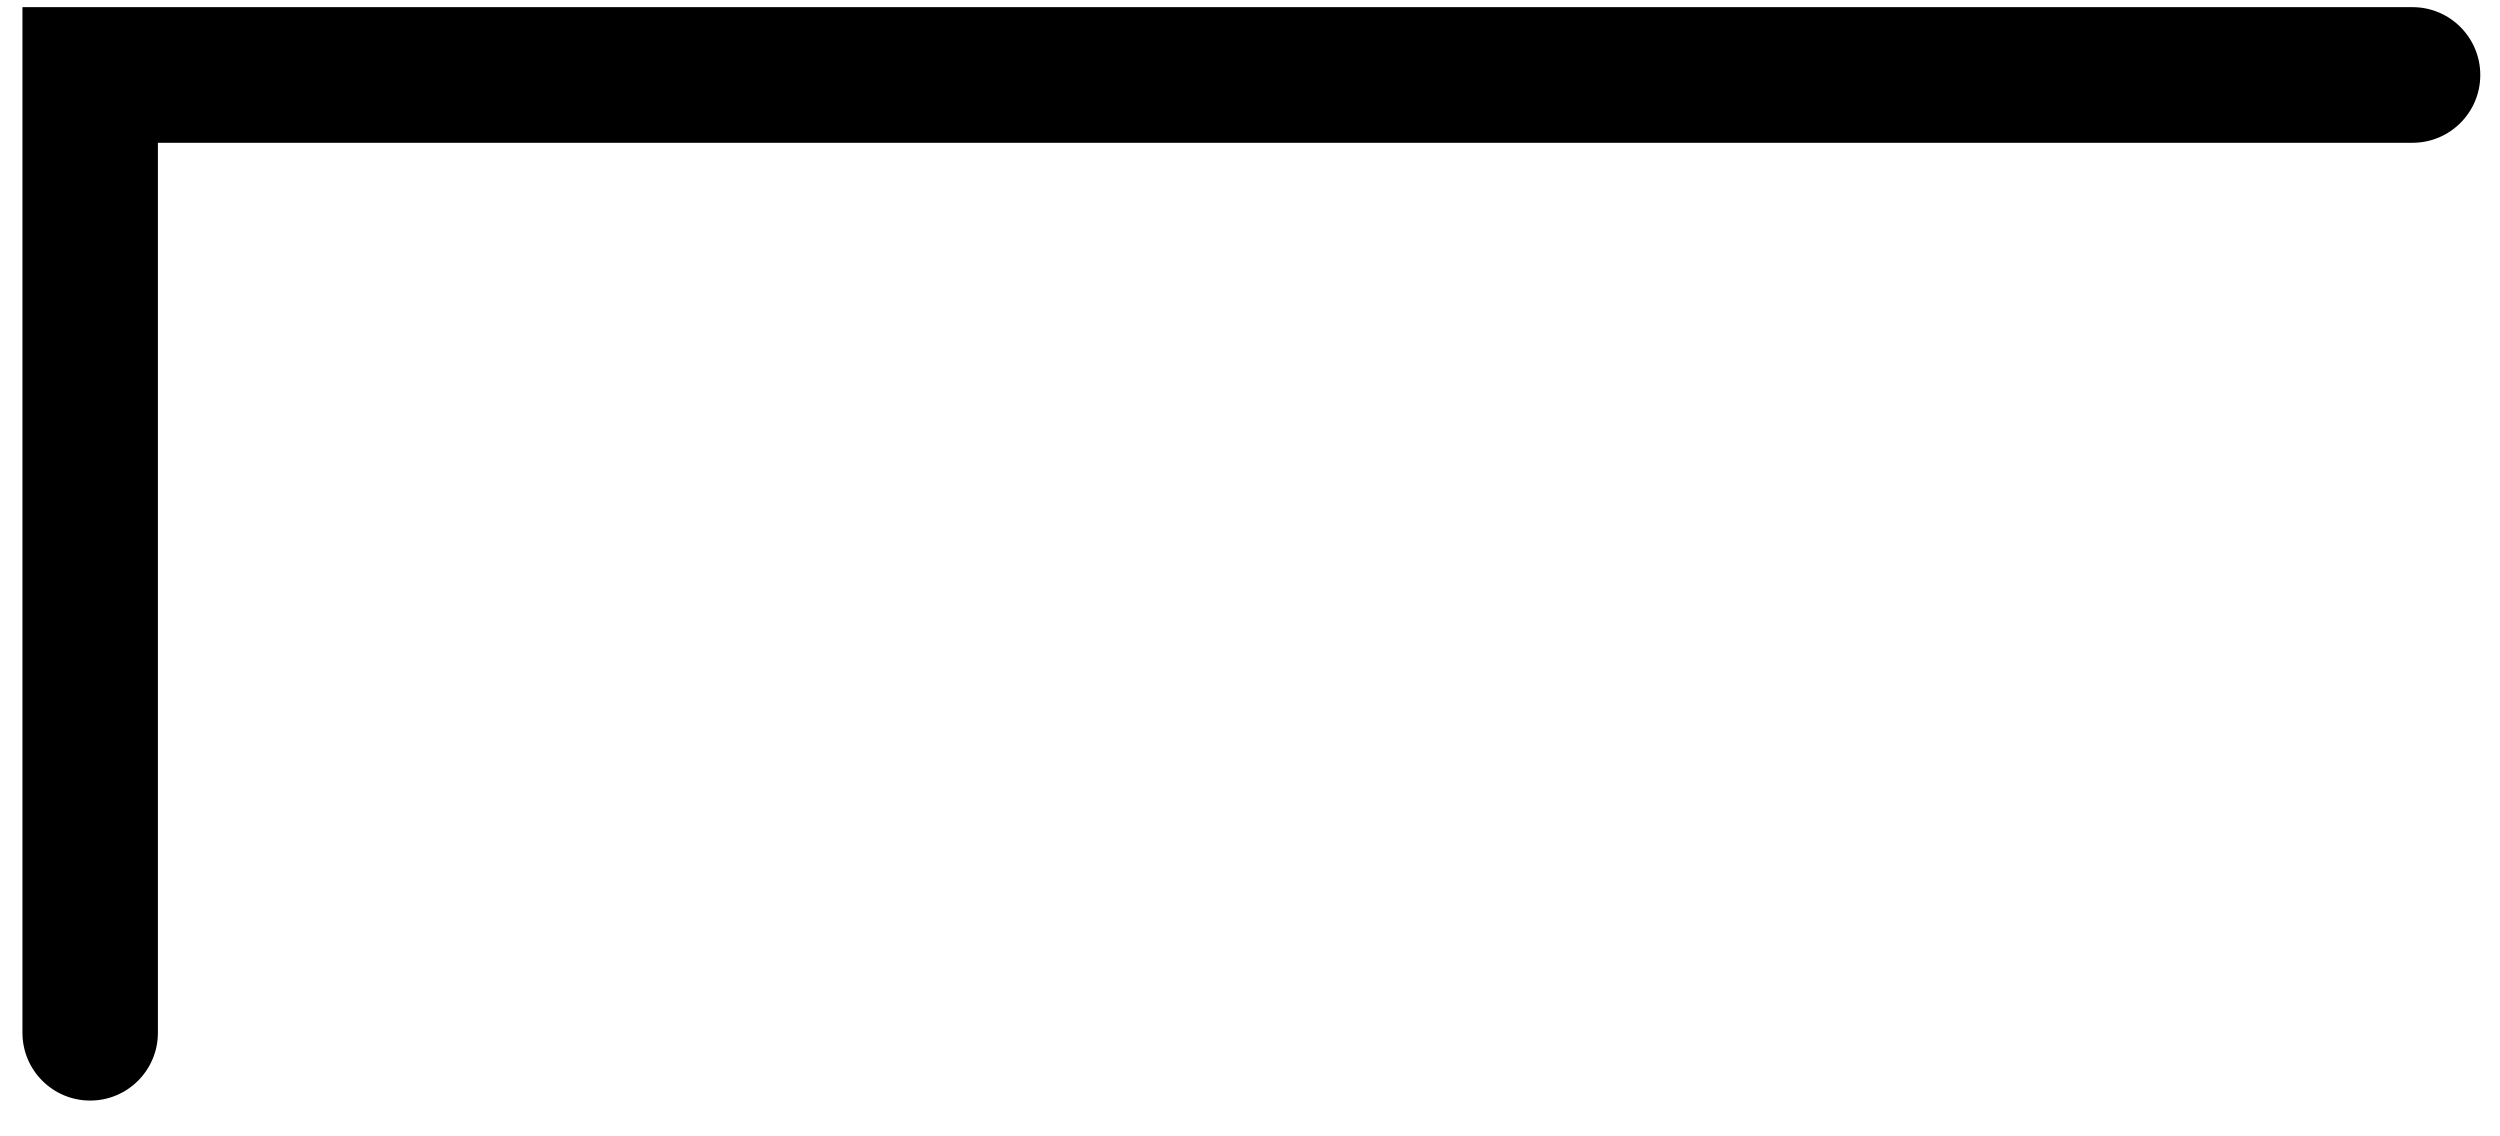
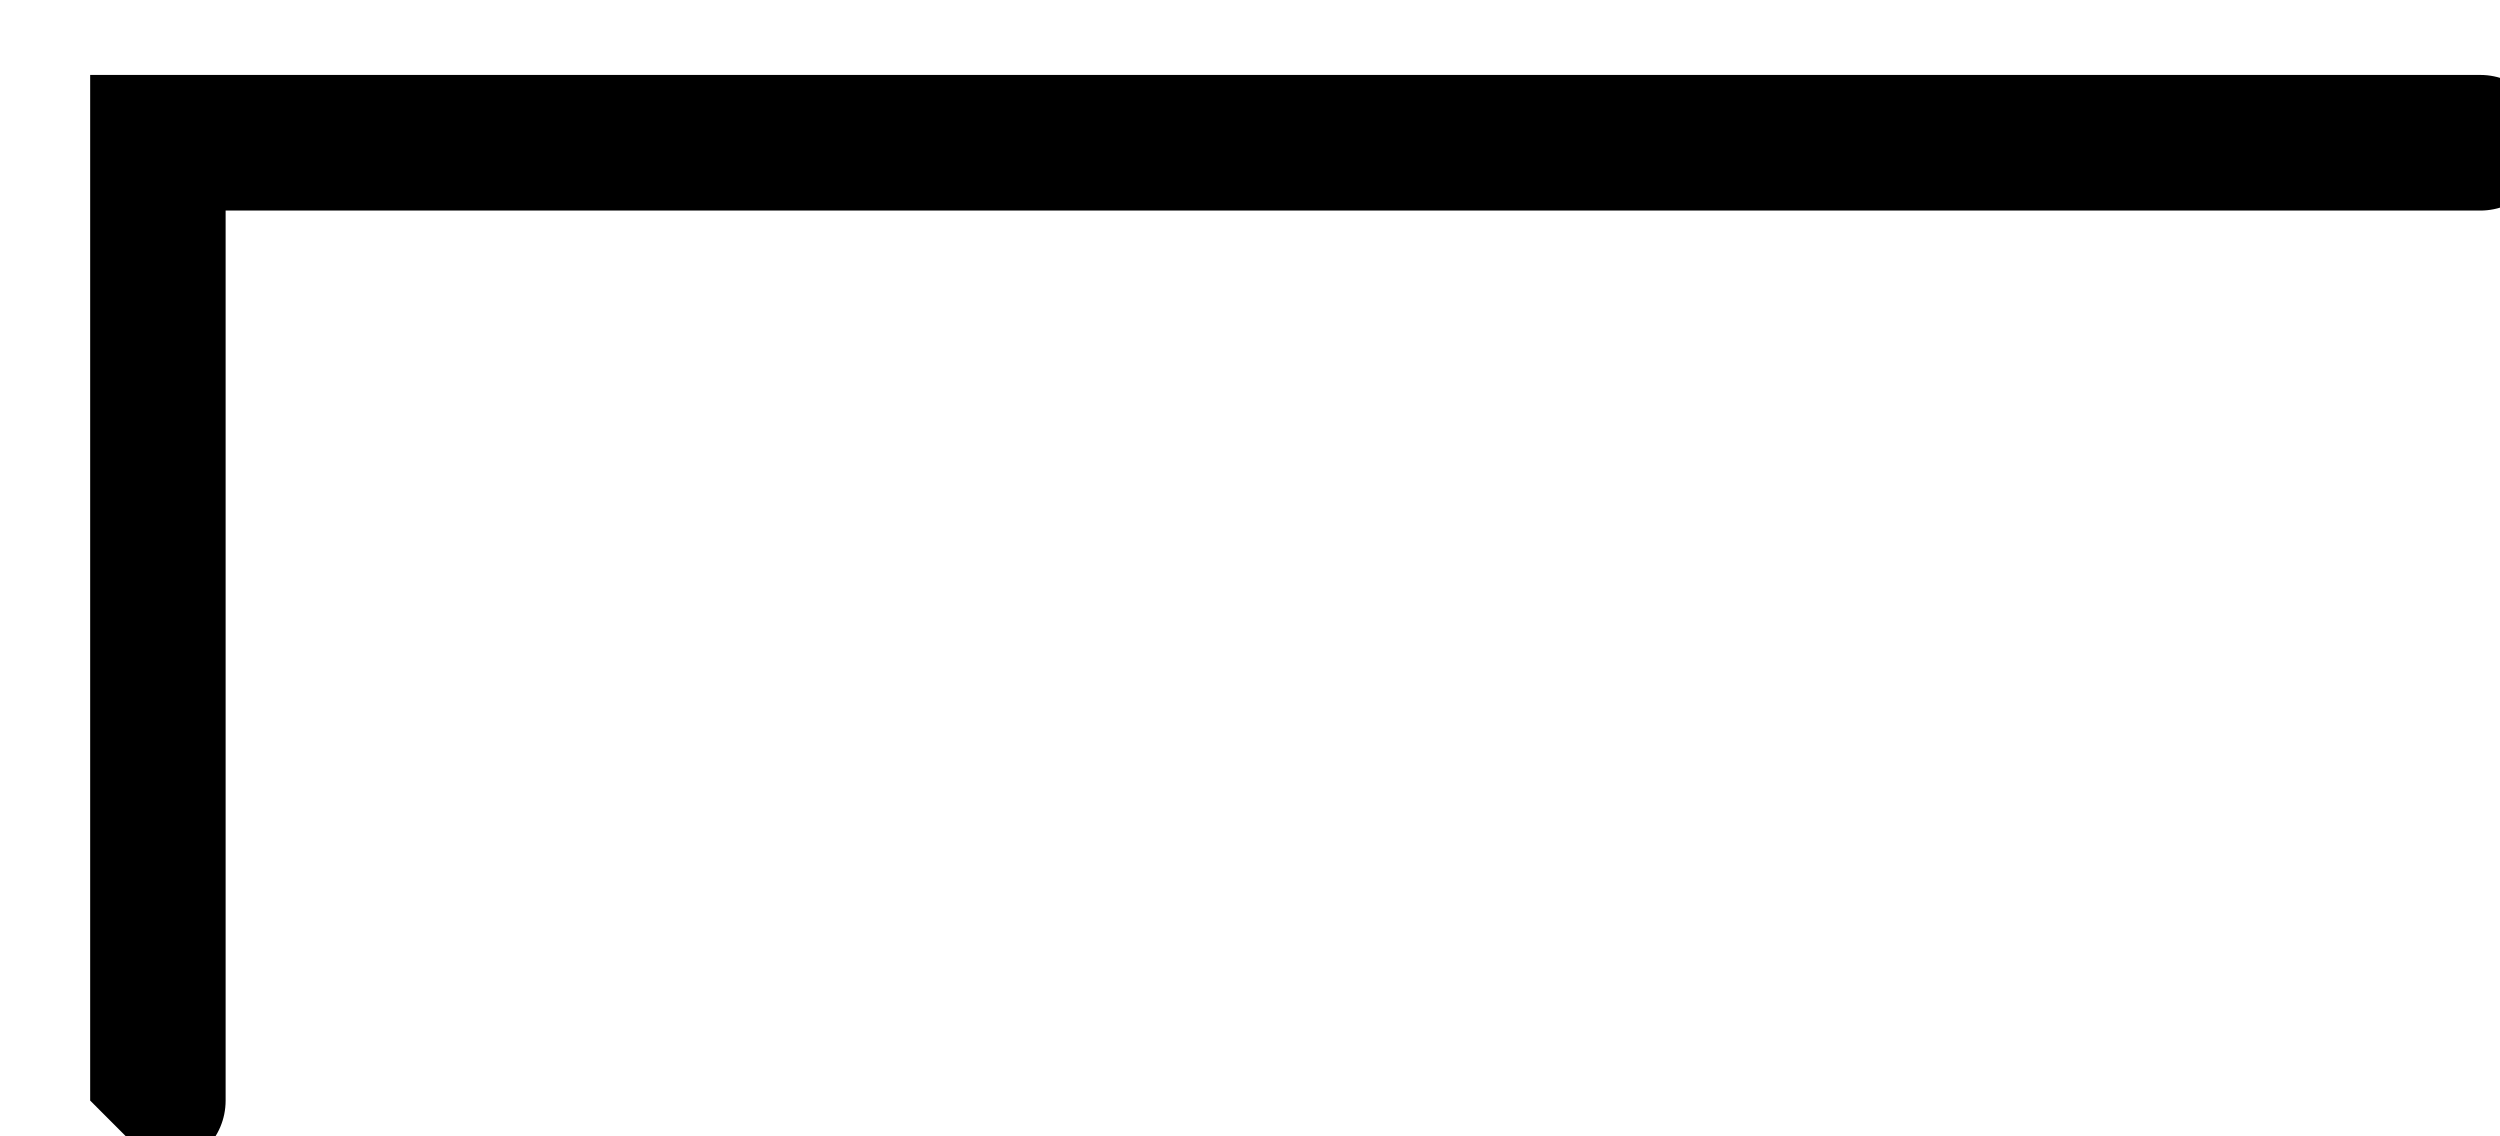
<svg xmlns="http://www.w3.org/2000/svg" id="SVGDoc6504924820666" width="44px" height="20px" version="1.1" viewBox="0 0 44 20" aria-hidden="true">
  <defs>
    <linearGradient class="cerosgradient" data-cerosgradient="true" id="CerosGradient_ide36fa5f41" gradientUnits="userSpaceOnUse" x1="50%" y1="100%" x2="50%" y2="0%">
      <stop offset="0%" stop-color="#d1d1d1" />
      <stop offset="100%" stop-color="#d1d1d1" />
    </linearGradient>
    <linearGradient />
  </defs>
  <g>
    <g>
-       <path d="M1.587,19.37c-0.658,0 -1.192,-0.534 -1.192,-1.193v-18.051v0h42.066c0.658,0 1.192,0.535 1.192,1.194c0,0.659 -0.534,1.193 -1.192,1.193h-39.682v0v15.664c0,0.659 -0.534,1.193 -1.192,1.193z" fill="#000000" fill-opacity="1" />
+       <path d="M1.587,19.37v-18.051v0h42.066c0.658,0 1.192,0.535 1.192,1.194c0,0.659 -0.534,1.193 -1.192,1.193h-39.682v0v15.664c0,0.659 -0.534,1.193 -1.192,1.193z" fill="#000000" fill-opacity="1" />
    </g>
  </g>
</svg>